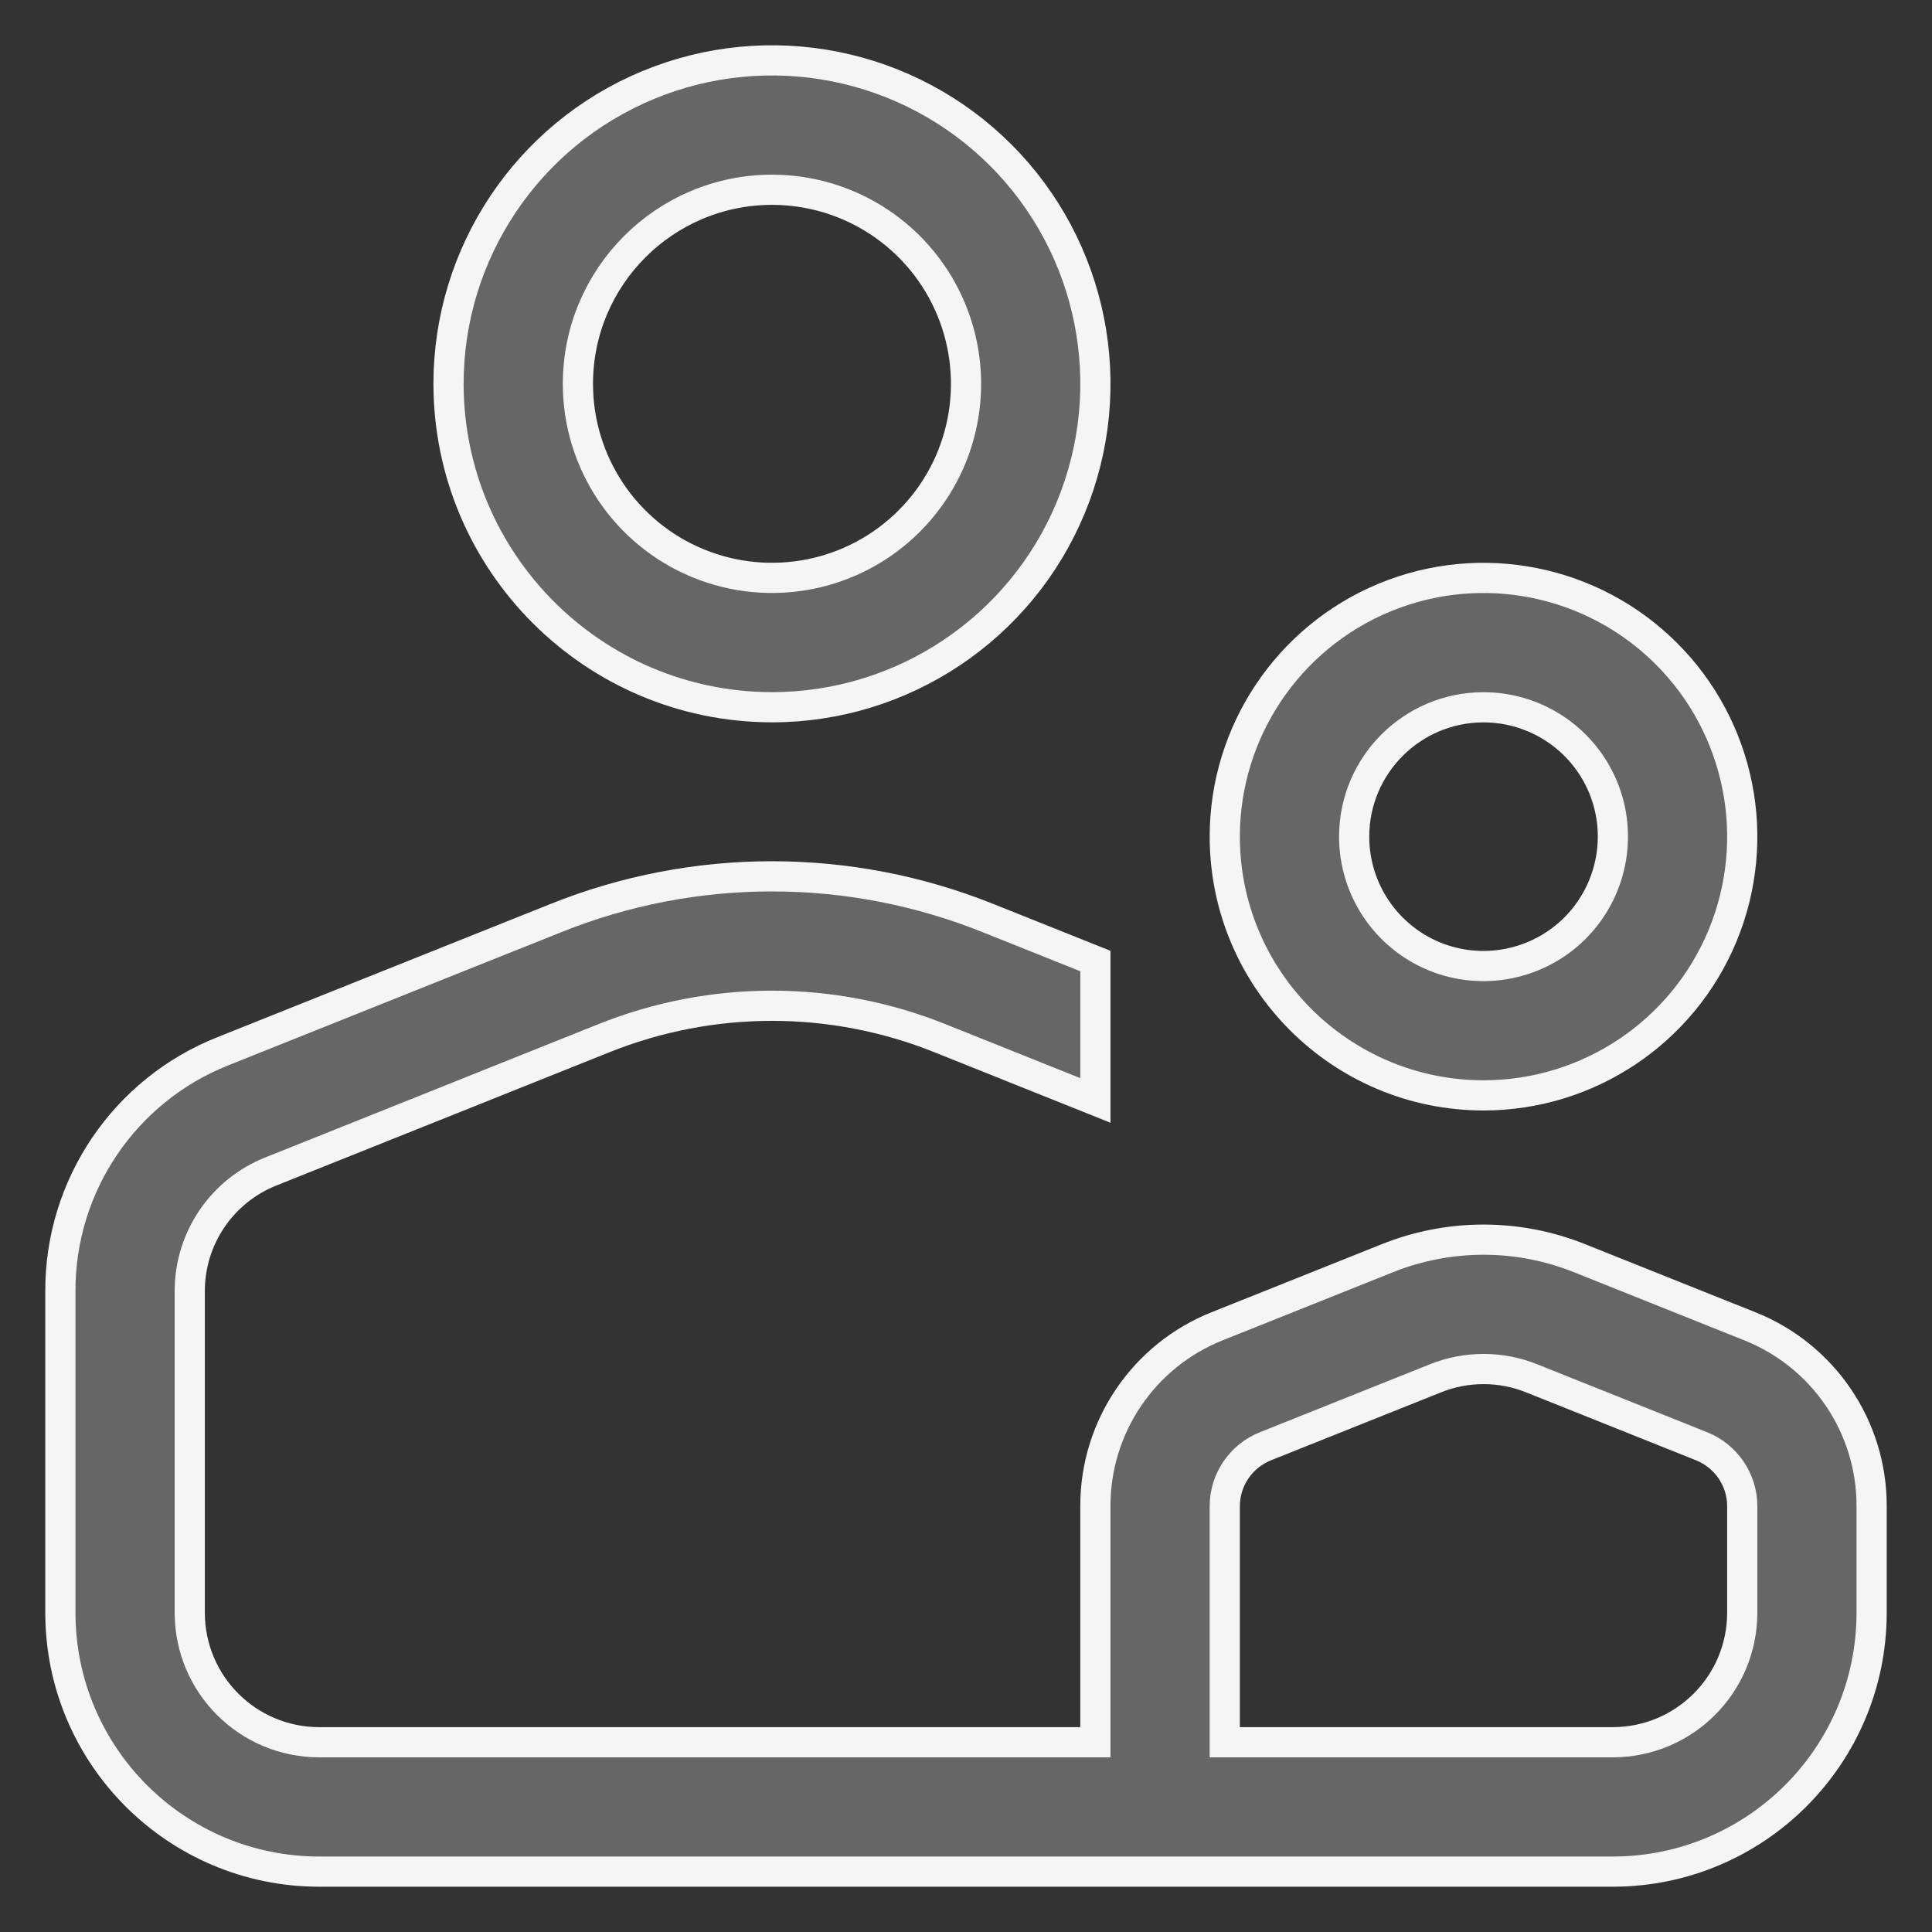
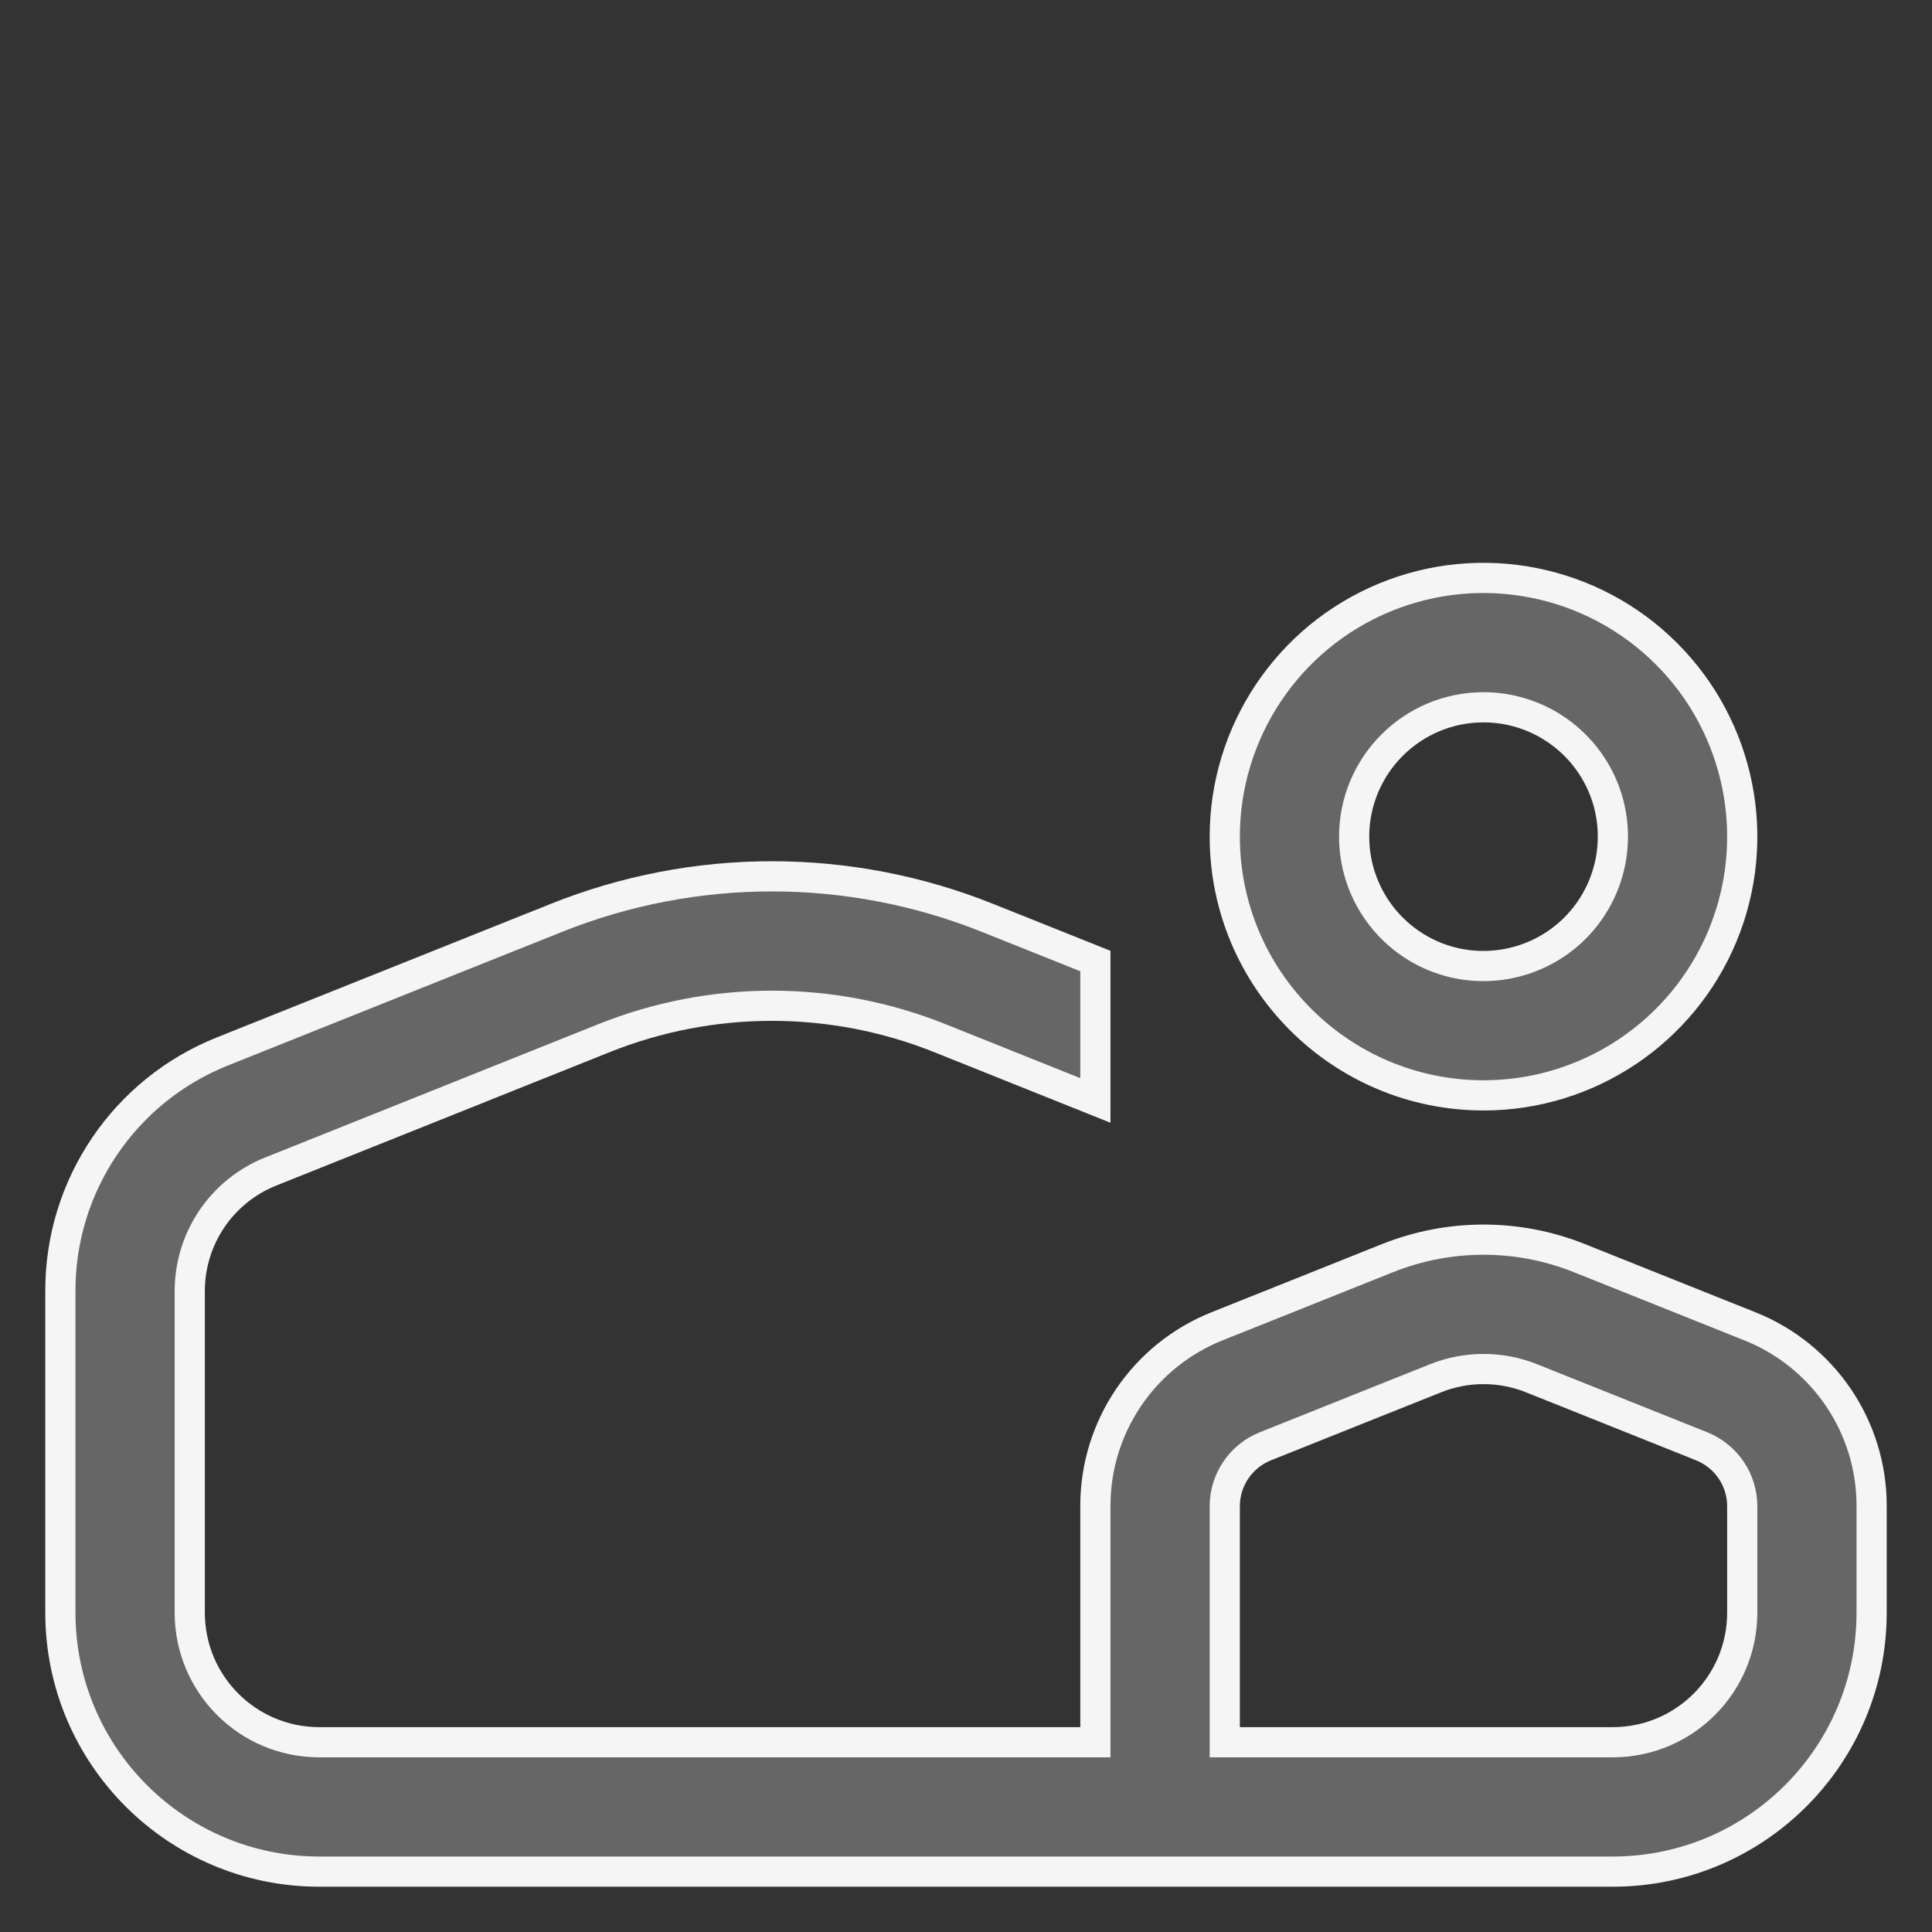
<svg xmlns="http://www.w3.org/2000/svg" width="32" height="32" viewBox="0 0 32 32" fill="none">
  <rect x="0" y="0" width="32" height="32" fill="#333333" stroke="none" />
  <path d="M24.571 18.143C26.304 18.143 27.868 17.099 28.531 15.498C29.194 13.896 28.827 12.053 27.602 10.828C26.376 9.602 24.533 9.235 22.931 9.898C21.331 10.561 20.286 12.125 20.286 13.858C20.288 16.223 22.206 18.141 24.571 18.143ZM24.571 11.715C25.439 11.715 26.219 12.237 26.552 13.037C26.883 13.837 26.699 14.76 26.087 15.373C25.474 15.985 24.551 16.169 23.751 15.838C22.951 15.505 22.429 14.725 22.429 13.857C22.43 12.674 23.388 11.716 24.571 11.715Z" fill="#666666" stroke="#F5F5F5" stroke-width="0.5" />
-   <path d="M12.786 11.714C14.952 11.714 16.906 10.409 17.735 8.408C18.565 6.406 18.106 4.101 16.575 2.569C15.043 1.037 12.738 0.578 10.735 1.409C8.735 2.237 7.429 4.191 7.429 6.357C7.432 9.314 9.83 11.711 12.786 11.714ZM12.786 3.143C14.087 3.143 15.259 3.926 15.756 5.127C16.253 6.329 15.979 7.712 15.059 8.631C14.14 9.55 12.758 9.824 11.556 9.327C10.355 8.83 9.572 7.658 9.572 6.357C9.573 4.583 11.011 3.145 12.786 3.143Z" fill="#666666" stroke="#F5F5F5" stroke-width="0.5" />
  <path d="M28.979 21.966L26.163 20.84C25.142 20.43 24.002 20.43 22.979 20.84L20.162 21.966C18.94 22.452 18.138 23.636 18.143 24.951V28.857H5.286C4.102 28.855 3.145 27.898 3.143 26.714V21.391C3.14 20.513 3.674 19.725 4.489 19.402L10 17.197C11.788 16.479 13.783 16.479 15.571 17.197L18.143 18.227V15.918L16.366 15.207C14.068 14.284 11.503 14.284 9.205 15.207L3.694 17.411C2.063 18.057 0.993 19.636 1 21.391V26.714C1.002 29.08 2.92 30.998 5.286 31H26.714C29.08 30.998 30.998 29.08 31 26.714V24.951C31.005 23.636 30.203 22.452 28.979 21.966ZM28.857 26.714C28.855 27.898 27.898 28.855 26.714 28.857H20.286V24.951C20.284 24.513 20.552 24.118 20.959 23.955L23.776 22.829C24.287 22.624 24.858 22.624 25.368 22.829L28.184 23.955C28.591 24.118 28.859 24.513 28.857 24.951L28.857 26.714Z" fill="#666666" stroke="#F5F5F5" stroke-width="0.5" />
</svg>